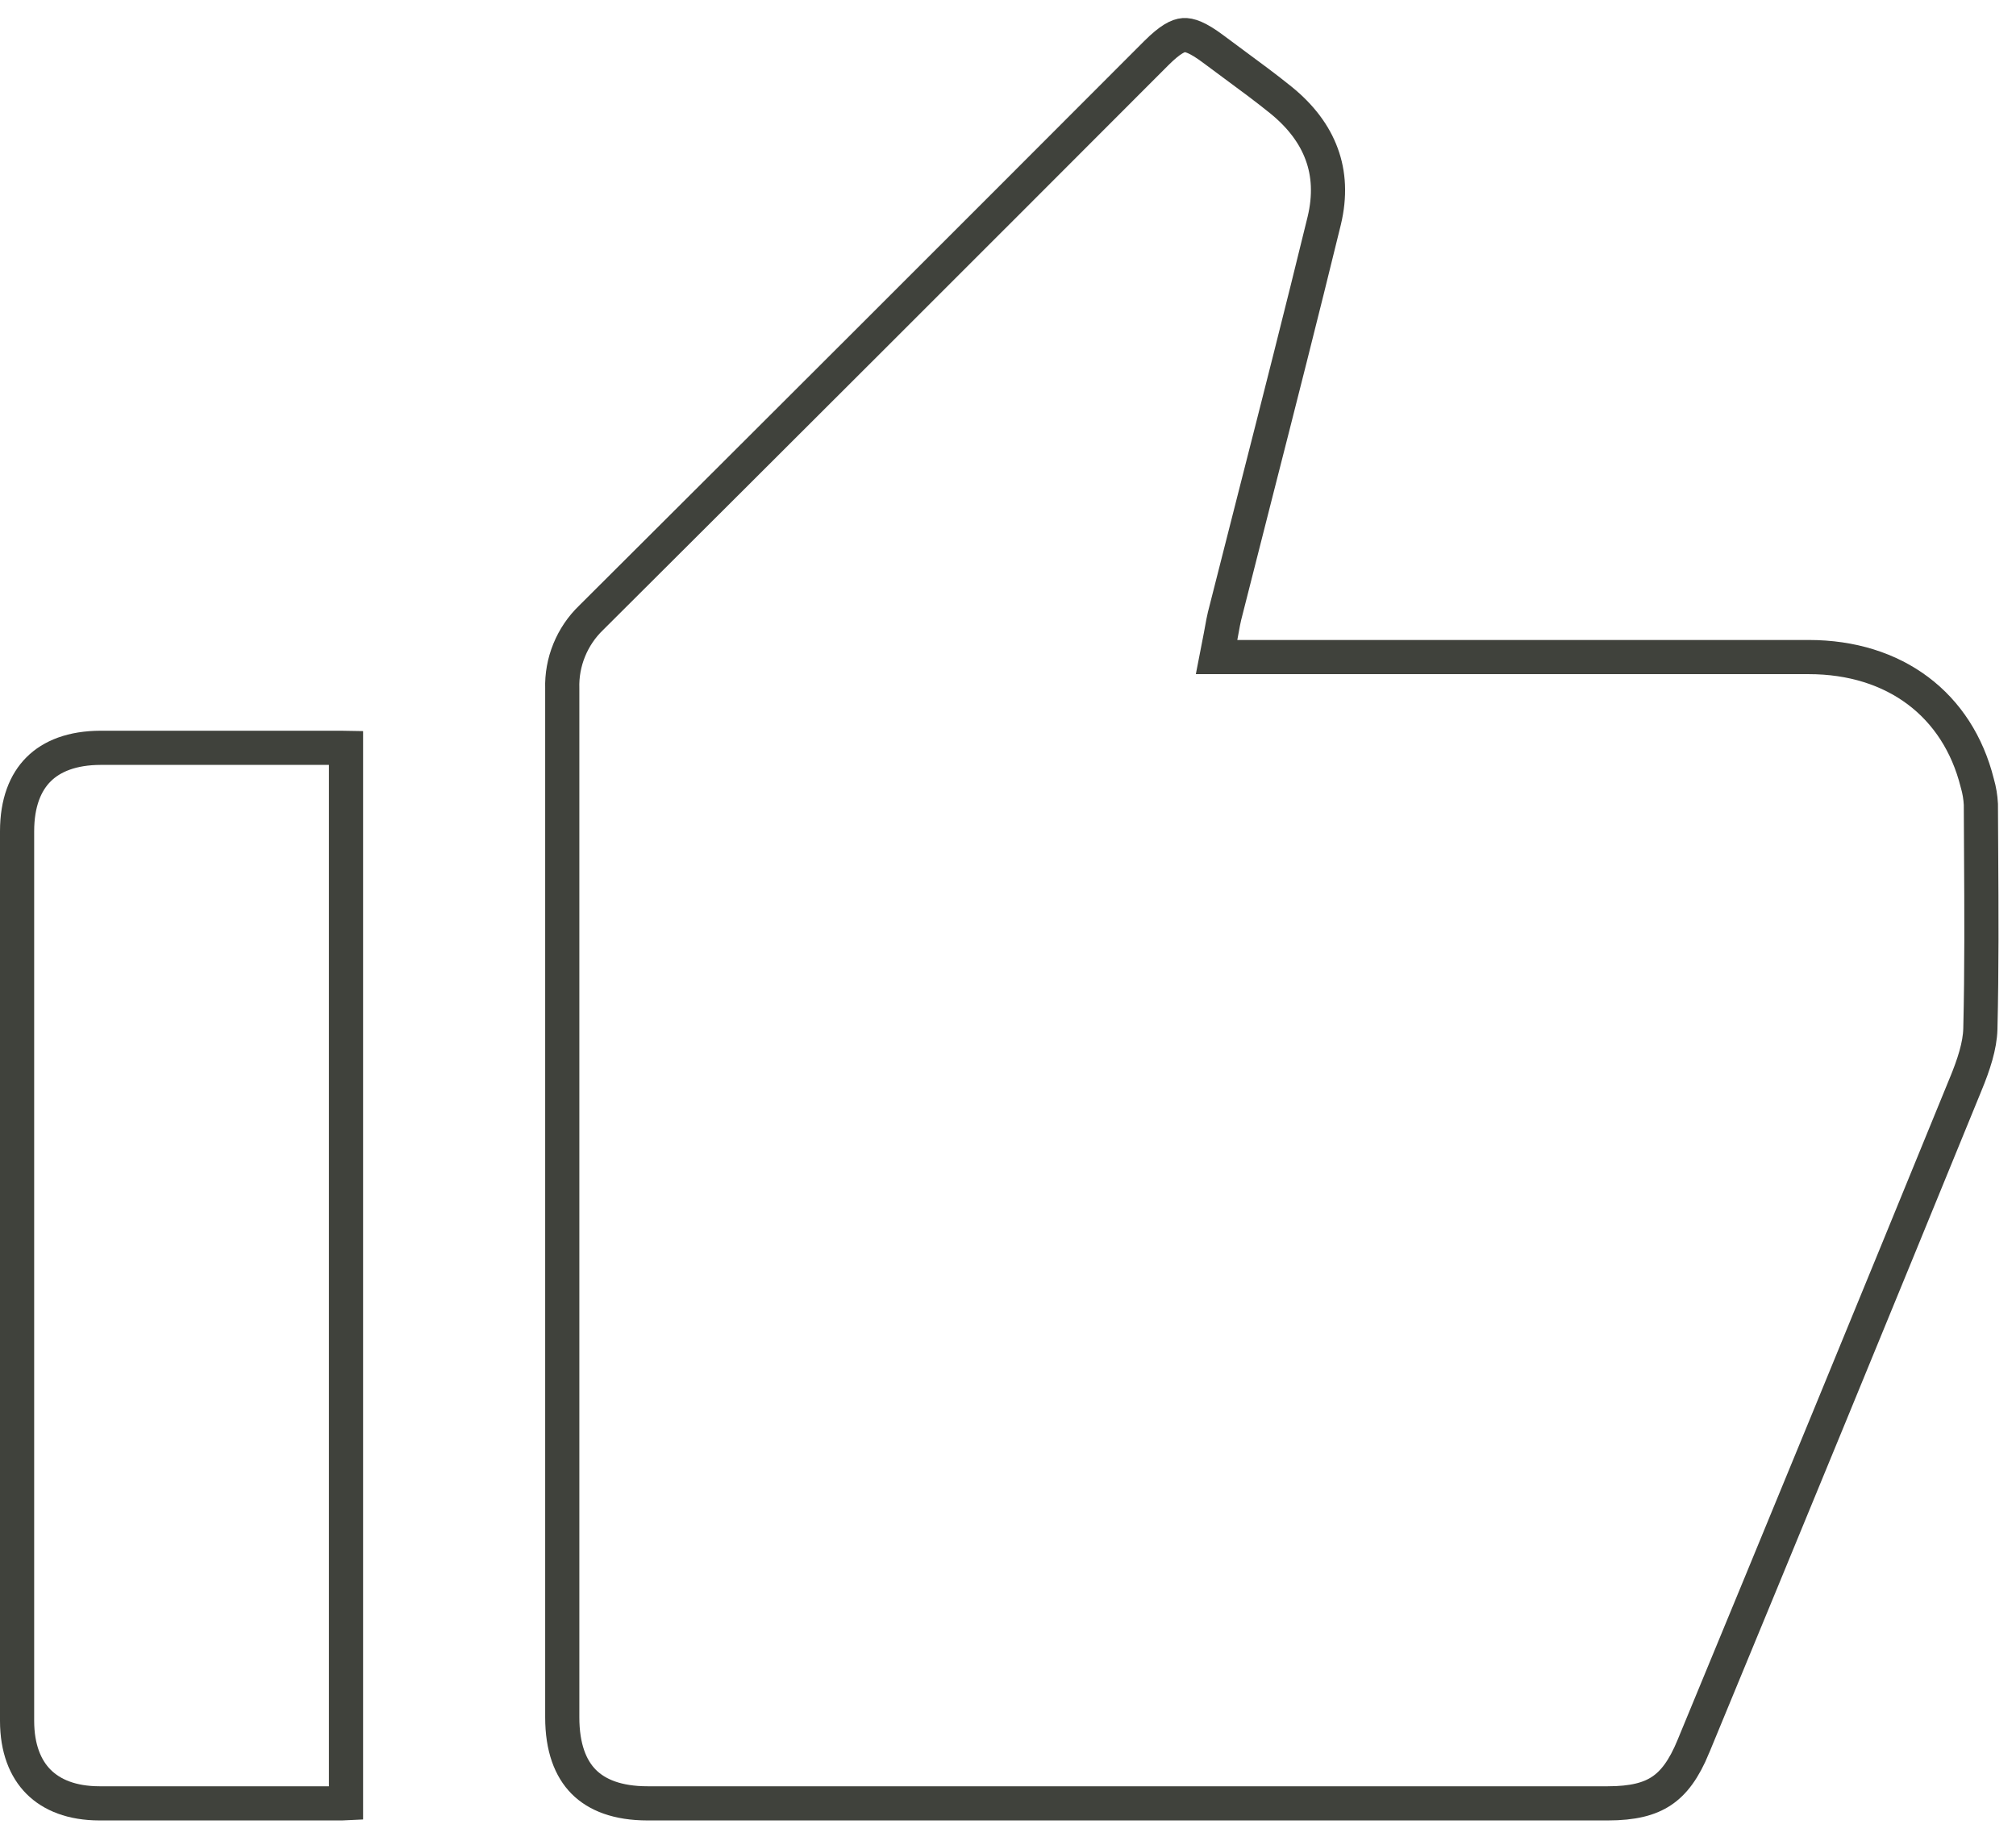
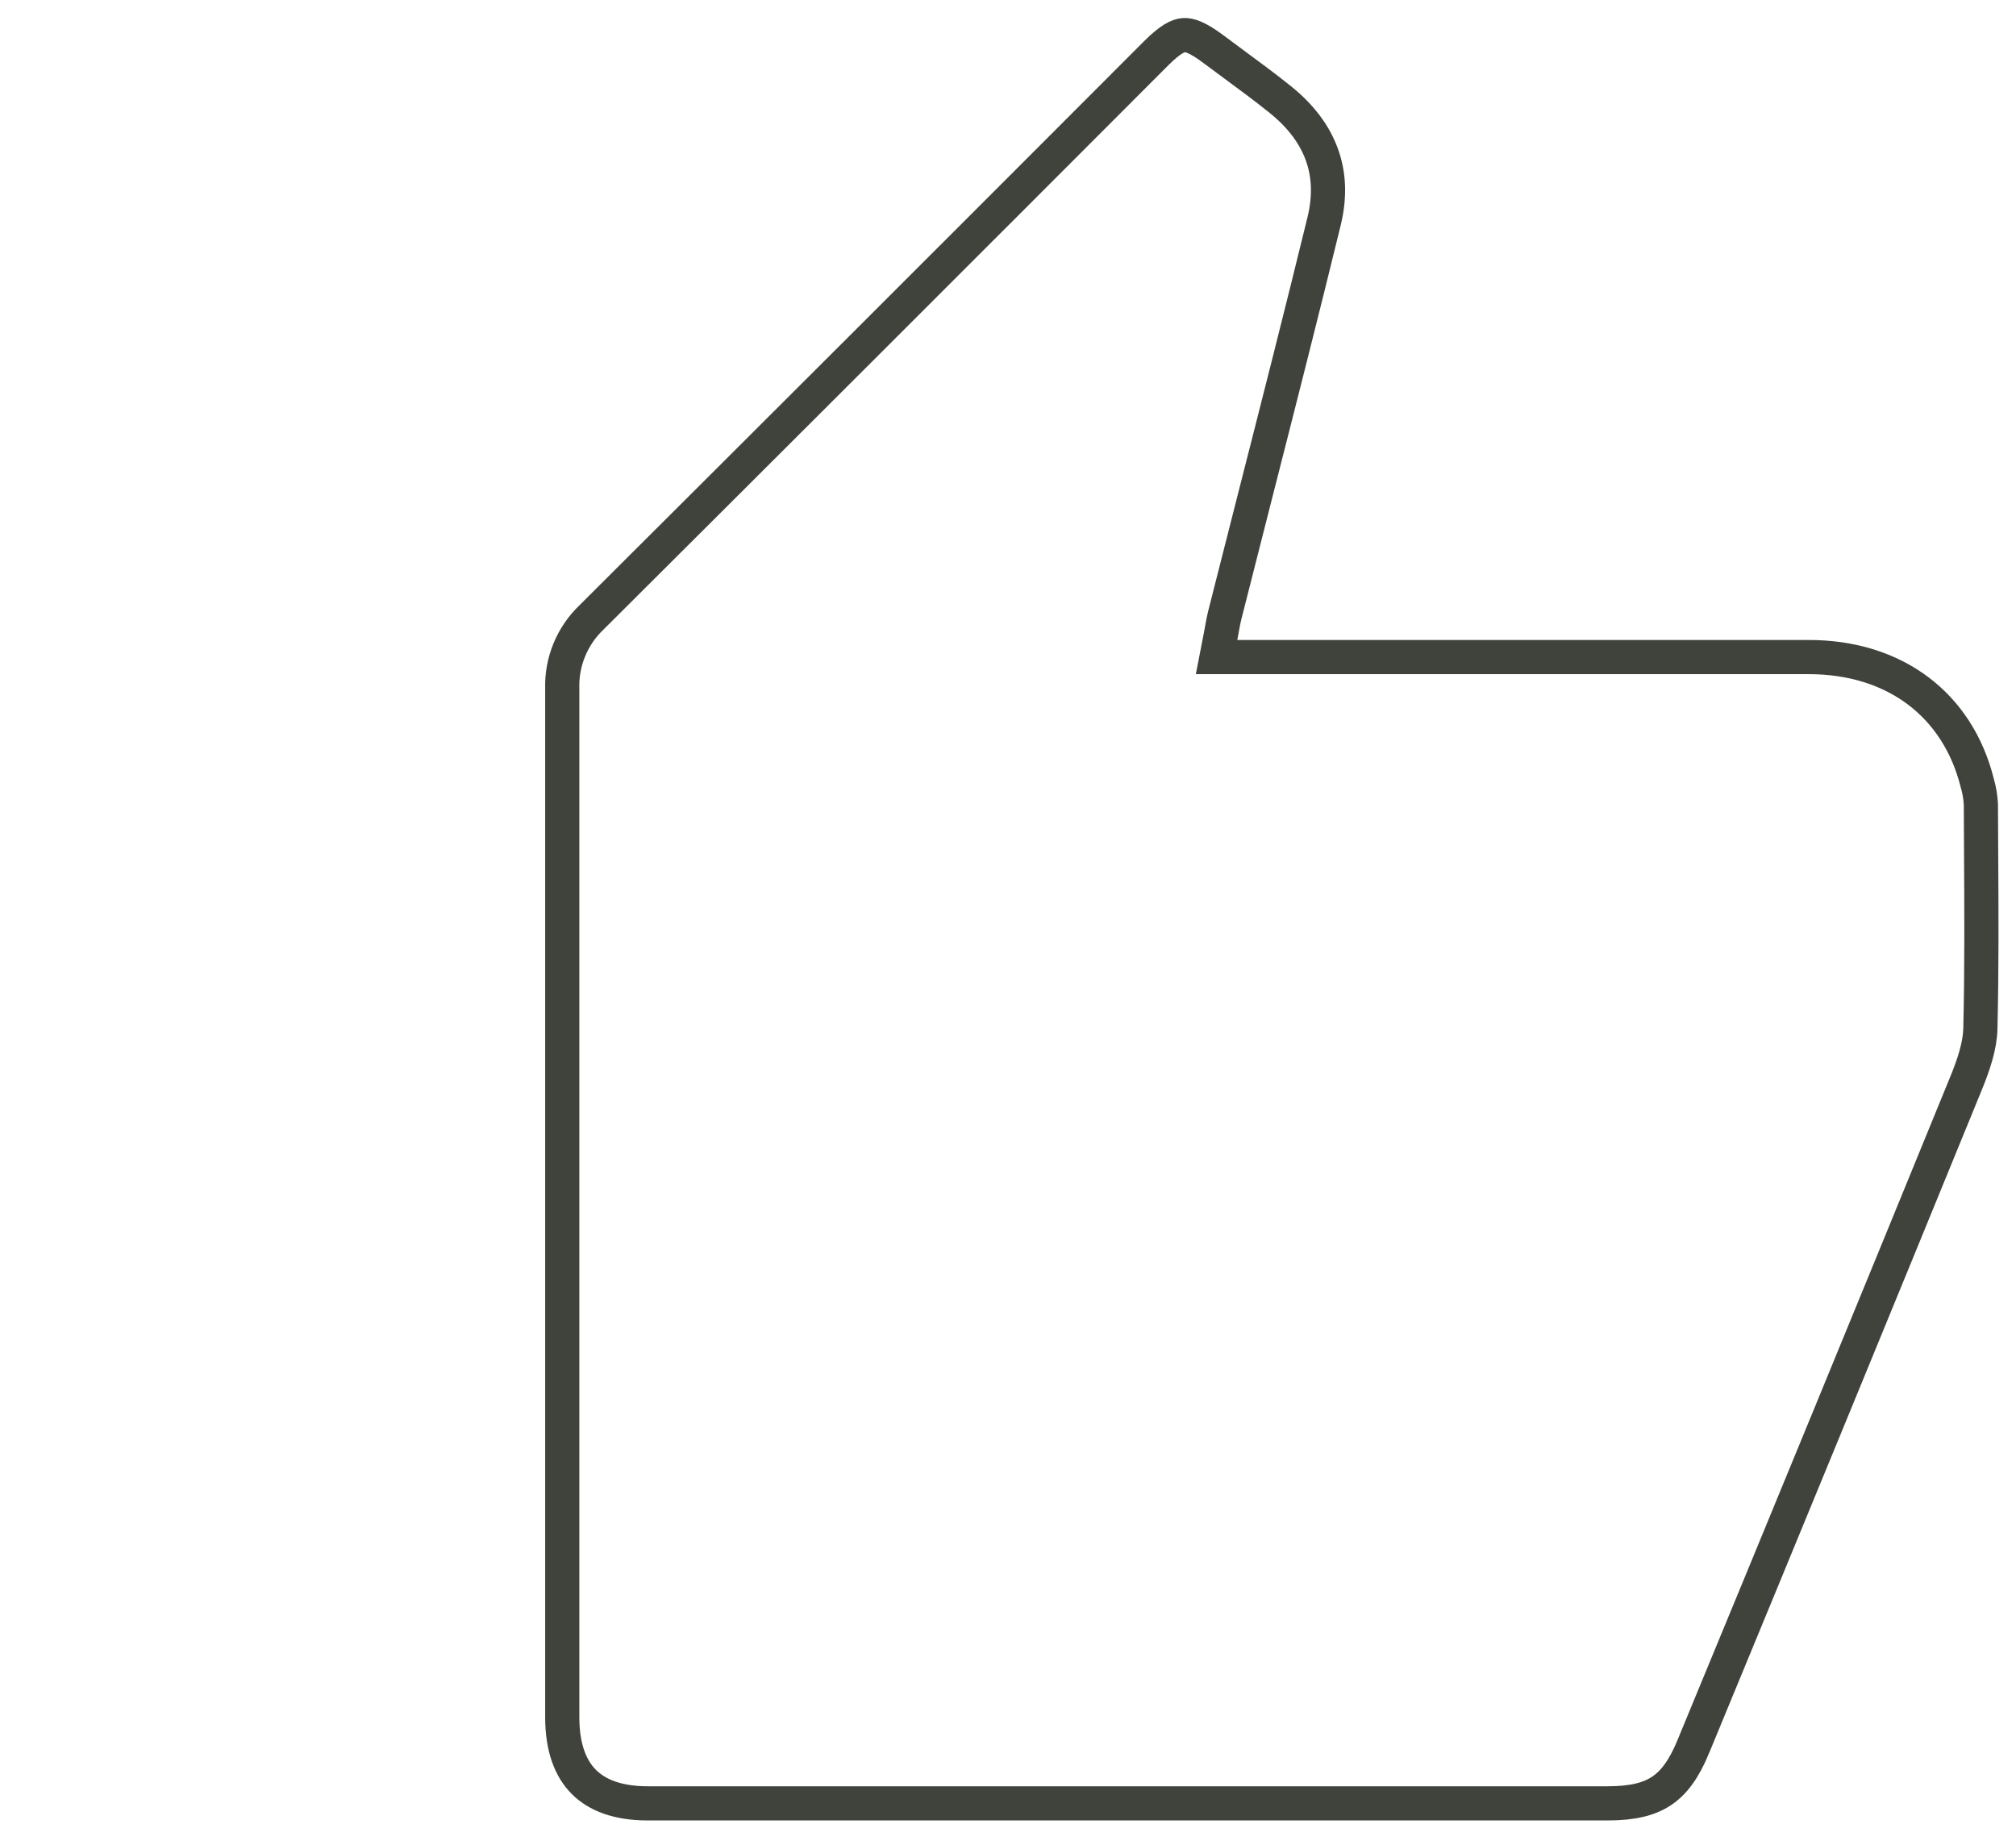
<svg xmlns="http://www.w3.org/2000/svg" width="59" height="54" viewBox="0 0 59 54" fill="none">
  <path d="M35.72 18.634L35.604 19.23H36.211H37.043H37.074H37.105H37.136H37.167H37.198H37.229H37.26H37.291H37.322H37.353H37.384H37.415H37.446H37.477H37.508H37.539H37.57H37.601H37.632H37.663H37.694H37.725H37.757H37.788H37.819H37.85H37.881H37.912H37.943H37.974H38.005H38.036H38.067H38.098H38.129H38.16H38.191H38.222H38.253H38.284H38.315H38.346H38.377H38.408H38.439H38.47H38.501H38.532H38.563H38.594H38.626H38.657H38.688H38.719H38.75H38.781H38.812H38.843H38.874H38.905H38.936H38.967H38.998H39.029H39.06H39.091H39.122H39.153H39.184H39.215H39.246H39.277H39.308H39.339H39.37H39.401H39.433H39.464H39.495H39.526H39.557H39.588H39.619H39.65H39.681H39.712H39.743H39.774H39.805H39.836H39.867H39.898H39.929H39.96H39.991H40.022H40.053H40.084H40.115H40.146H40.177H40.209H40.239H40.271H40.302H40.333H40.364H40.395H40.426H40.457H40.488H40.519H40.55H40.581H40.612H40.643H40.674H40.705H40.736H40.767H40.798H40.829H40.86H40.891H40.922H40.953H40.984H41.015H41.047H41.078H41.108H41.14H41.171H41.202H41.233H41.264H41.295H41.326H41.357H41.388H41.419H41.45H41.481H41.512H41.543H41.574H41.605H41.636H41.667H41.698H41.729H41.76H41.791H41.822H41.853H41.885H41.916H41.947H41.978H42.009H42.04H42.071H42.102H42.133H42.164H42.195H42.226H42.257H42.288H42.319H42.35H42.381H42.412H42.443H42.474H42.505H42.536H42.567H42.598H42.629H42.66H42.691H42.722H42.754H42.785H42.816H42.847H42.878H42.909H42.94H42.971H43.002H43.033H43.064H43.095H43.126H43.157H43.188H43.219H43.25H43.281H43.312H43.343H43.374H43.405H43.436H43.467H43.498H43.529H43.56H43.591H43.623H43.654H43.684H43.716H43.747H43.778H43.809H43.84H43.871H43.902H43.933H43.964H43.995H44.026H44.057H44.088H44.119H44.15H44.181H44.212H44.243H44.274H44.305H44.336H44.367H44.398H44.429H44.46H44.492H44.523H44.553H44.585H44.616H44.647H44.678H44.709H44.74H44.771H44.802H44.833H44.864H44.895H44.926H44.957H44.988H45.019H45.05H45.081H45.112H45.143H45.174H45.205H45.236H45.267H45.298H45.329H45.36H45.392H45.422H45.453H45.485H45.516H45.547H45.578H45.609H45.64H45.671H45.702H45.733H45.764H45.795H45.826H45.857H45.888H45.919H45.95H45.981H46.012H46.043H46.074H46.105H46.136H46.167H46.198H46.229H46.26H46.291H46.322H46.354H46.385H46.416H46.447H46.478H46.509H46.54H46.571H46.602H46.633H46.664H46.695H46.726H46.757H46.788H46.819H46.85H46.881H46.912H46.943H46.974H47.005H47.036H47.067H47.098H47.129H47.16H47.191H47.222H47.254H47.285H47.316H47.347H47.378H47.409H47.44H47.471H47.502H47.533H47.564H47.595H47.626H47.657H47.688H47.719H47.75H47.781H47.812H47.843H47.874H47.905H47.936H47.967H47.998H48.029H48.06H48.092H48.123H48.154H48.185H48.216H48.247H48.278H48.309H48.34H48.371H48.402H48.433H48.464H48.495H48.526H48.557H48.588H48.619H48.65H48.681H48.712H48.743H48.774H48.805H48.836H48.867H48.898H48.929H48.96H48.991H49.023H49.053H49.084H49.116H49.147H49.178H49.209H49.24H49.271H49.302H49.333H49.364H49.395H49.426H49.457H49.488H49.519H49.55H49.581H49.612H49.643H49.674H49.705H49.736H49.767H49.798H49.829H49.86H49.891H49.922H49.953H49.984H50.016H50.047H50.078H50.109H50.14H50.171H50.202H50.233H50.264H50.295H50.326H50.357H50.388H50.419H50.45H50.481H50.512H50.543H50.574H50.605H50.636H50.667H50.698H50.729H50.76H50.791H50.822H50.853H50.884H50.916H50.947H50.977H51.009H51.04H51.071H51.102H51.133H51.164H51.195H51.226H51.257H51.288H51.319H51.35H51.381H51.412H51.443H51.474H51.505H51.536H51.567H51.598H51.629H51.66H51.691H51.722H51.753H51.784H51.815H51.846H51.877H51.908H51.94H51.971H52.002H52.033H52.064H52.095H52.126H52.157H52.188H52.219H52.25H52.281H52.312H52.343H52.374H52.405H52.436H52.467H52.498H52.529H52.56H52.591H52.622H52.653H52.684H52.715H52.746H52.777H52.808H52.84H52.87H52.901H52.933C55.462 19.23 57.295 20.634 57.865 22.911L57.867 22.919L57.87 22.928C57.927 23.127 57.961 23.331 57.972 23.538C57.973 23.99 57.976 24.442 57.979 24.892C57.989 26.637 57.999 28.375 57.957 30.112C57.944 30.614 57.76 31.164 57.53 31.725L57.529 31.726C54.886 38.193 52.229 44.654 49.559 51.109L49.559 51.11C49.282 51.784 48.983 52.178 48.626 52.415C48.269 52.653 47.788 52.778 47.054 52.778H18.951C18.075 52.778 17.471 52.537 17.083 52.147C16.696 51.757 16.455 51.146 16.455 50.26V50.201V50.142V50.084V50.025V49.966V49.907V49.849V49.79V49.731V49.672V49.614V49.555V49.496V49.437V49.379V49.32V49.261V49.202V49.143V49.085V49.026V48.967V48.908V48.85V48.791V48.732V48.673V48.614V48.556V48.497V48.438V48.379V48.321V48.262V48.203V48.144V48.086V48.027V47.968V47.909V47.85V47.792V47.733V47.674V47.615V47.557V47.498V47.439V47.38V47.322V47.263V47.204V47.145V47.087V47.028V46.969V46.91V46.852V46.793V46.734V46.675V46.616V46.558V46.499V46.44V46.381V46.323V46.264V46.205V46.146V46.087V46.029V45.97V45.911V45.852V45.794V45.735V45.676V45.617V45.559V45.5V45.441V45.382V45.324V45.265V45.206V45.147V45.088V45.03V44.971V44.912V44.853V44.795V44.736V44.677V44.618V44.559V44.501V44.442V44.383V44.324V44.266V44.207V44.148V44.089V44.031V43.972V43.913V43.854V43.795V43.737V43.678V43.619V43.56V43.502V43.443V43.384V43.325V43.267V43.208V43.149V43.09V43.032V42.973V42.914V42.855V42.796V42.738V42.679V42.62V42.561V42.503V42.444V42.385V42.326V42.267V42.209V42.15V42.091V42.032V41.974V41.915V41.856V41.797V41.739V41.68V41.621V41.562V41.504V41.445V41.386V41.327V41.269V41.21V41.151V41.092V41.033V40.975V40.916V40.857V40.798V40.739V40.681V40.622V40.563V40.505V40.446V40.387V40.328V40.269V40.211V40.152V40.093V40.034V39.975V39.917V39.858V39.799V39.74V39.682V39.623V39.564V39.505V39.447V39.388V39.329V39.27V39.212V39.153V39.094V39.035V38.976V38.918V38.859V38.8V38.741V38.683V38.624V38.565V38.506V38.447V38.389V38.33V38.271V38.212V38.154V38.095V38.036V37.977V37.919V37.86V37.801V37.742V37.684V37.625V37.566V37.507V37.448V37.39V37.331V37.272V37.213V37.155V37.096V37.037V36.978V36.919V36.861V36.802V36.743V36.684V36.626V36.567V36.508V36.449V36.391V36.332V36.273V36.214V36.156V36.097V36.038V35.979V35.92V35.862V35.803V35.744V35.685V35.627V35.568V35.509V35.45V35.392V35.333V35.274V35.215V35.156V35.098V35.039V34.98V34.921V34.862V34.804V34.745V34.686V34.627V34.569V34.51V34.451V34.392V34.334V34.275V34.216V34.157V34.099V34.04V33.981V33.922V33.863V33.805V33.746V33.687V33.628V33.57V33.511V33.452V33.393V33.334V33.276V33.217V33.158V33.099V33.041V32.982V32.923V32.864V32.806V32.747V32.688V32.629V32.571V32.512V32.453V32.394V32.335V32.277V32.218V32.159V32.1V32.041V31.983V31.924V31.865V31.806V31.748V31.689V31.63V31.571V31.513V31.454V31.395V31.336V31.277V31.219V31.16V31.101V31.042V30.984V30.925V30.866V30.807V30.749V30.69V30.631V30.572V30.514V30.455V30.396V30.337V30.278V30.22V30.161V30.102V30.043V29.985V29.926V29.867V29.808V29.75V29.691V29.632V29.573V29.514V29.456V29.397V29.338V29.279V29.221V29.162V29.103V29.044V28.985V28.927V28.868V28.809V28.75V28.692V28.633V28.574V28.515V28.456V28.398V28.339V28.28V28.221V28.163V28.104V28.045V27.986V27.927V27.869V27.81V27.751V27.692V27.634V27.575V27.516V27.457V27.399V27.34V27.281V27.222V27.163V27.105V27.046V26.987V26.928V26.87V26.811V26.752V26.693V26.634V26.576V26.517V26.458V26.399V26.341V26.282V26.223V26.164V26.106V26.047V25.988V25.929V25.87V25.812V25.753V25.694V25.635V25.577V25.518V25.459V25.4V25.341V25.283V25.224V25.165V25.107V25.048V24.989V24.93V24.871V24.813V24.754V24.695V24.636V24.578V24.519V24.46V24.401V24.342V24.284V24.225V24.166V24.107V24.049V23.99V23.931V23.872V23.814V23.755V23.696V23.637V23.578V23.52V23.461V23.402V23.343V23.285V23.226V23.167V23.108V23.049V22.991V22.932V22.873V22.814V22.756V22.697V22.638V22.579V22.52V22.462V22.403V22.344V22.285V22.227V22.168V22.109V22.05V21.991V21.933V21.874V21.815V21.756V21.698V21.639V21.58V21.521V21.462V21.404V21.345V21.286V21.227V21.169V21.11V21.051V20.992V20.934V20.875V20.816V20.757V20.698V20.64V20.581V20.522V20.463V20.405V20.346V20.287V20.228V20.169V20.162L16.455 20.154C16.443 19.769 16.512 19.385 16.658 19.028C16.804 18.67 17.022 18.347 17.3 18.08L17.3 18.08L17.306 18.074C22.823 12.577 28.333 7.072 33.836 1.559C34.251 1.145 34.48 1.04 34.642 1.028C34.803 1.016 35.044 1.088 35.513 1.439C35.725 1.598 35.934 1.752 36.141 1.905C36.6 2.243 37.048 2.573 37.485 2.926C38.075 3.404 38.471 3.937 38.681 4.512C38.892 5.085 38.929 5.731 38.755 6.459C38.099 9.146 37.417 11.825 36.733 14.506C36.434 15.681 36.135 16.855 35.837 18.031L35.837 18.031L35.836 18.036C35.809 18.148 35.786 18.272 35.762 18.407C35.749 18.48 35.735 18.556 35.72 18.634Z" stroke="#40423C" style="mix-blend-mode:multiply" />
-   <path d="M9.985 21.886H9.993L10.001 21.886C10.043 21.885 10.084 21.884 10.126 21.885V52.775C10.089 52.777 10.052 52.778 10.013 52.778H9.999H9.985H9.971H9.957H9.944H9.93H9.916H9.902H9.888H9.874H9.86H9.847H9.833H9.819H9.805H9.791H9.777H9.763H9.749H9.736H9.722H9.708H9.694H9.68H9.666H9.652H9.639H9.625H9.611H9.597H9.583H9.569H9.555H9.541H9.528H9.514H9.5H9.486H9.472H9.458H9.444H9.43H9.417H9.403H9.389H9.375H9.361H9.347H9.333H9.32H9.306H9.292H9.278H9.264H9.25H9.236H9.222H9.209H9.195H9.181H9.167H9.153H9.139H9.125H9.112H9.098H9.084H9.07H9.056H9.042H9.028H9.014H9.001H8.987H8.973H8.959H8.945H8.931H8.917H8.903H8.89H8.876H8.862H8.848H8.834H8.82H8.806H8.793H8.779H8.765H8.751H8.737H8.723H8.709H8.695H8.682H8.668H8.654H8.64H8.626H8.612H8.598H8.584H8.571H8.557H8.543H8.529H8.515H8.501H8.487H8.473H8.46H8.446H8.432H8.418H8.404H8.39H8.376H8.363H8.349H8.335H8.321H8.307H8.293H8.279H8.265H8.252H8.238H8.224H8.21H8.196H8.182H8.168H8.154H8.141H8.127H8.113H8.099H8.085H8.071H8.057H8.043H8.03H8.016H8.002H7.988H7.974H7.96H7.946H7.933H7.919H7.905H7.891H7.877H7.863H7.849H7.835H7.822H7.808H7.794H7.78H7.766H7.752H7.738H7.724H7.711H7.697H7.683H7.669H7.655H7.641H7.627H7.613H7.6H7.586H7.572H7.558H7.544H7.53H7.516H7.502H7.489H7.475H7.461H7.447H7.433H7.419H7.405H7.392H7.378H7.364H7.35H7.336H7.322H7.308H7.294H7.281H7.267H7.253H7.239H7.225H7.211H7.197H7.183H7.17H7.156H7.142H7.128H7.114H7.1H7.086H7.072H7.059H7.045H7.031H7.017H7.003H6.989H6.975H6.961H6.948H6.934H6.92H6.906H6.892H6.878H6.864H6.85H6.837H6.823H6.809H6.795H6.781H6.767H6.753H6.739H6.726H6.712H6.698H6.684H6.67H6.656H6.642H6.628H6.615H6.601H6.587H6.573H6.559H6.545H6.531H6.517H6.504H6.49H6.476H6.462H6.448H6.434H6.42H6.406H6.393H6.379H6.365H6.351H6.337H6.323H6.309H6.295H6.282H6.268H6.254H6.24H6.226H6.212H6.198H6.184H6.171H6.157H6.143H6.129H6.115H6.101H6.087H6.074H6.06H6.046H6.032H6.018H6.004H5.99H5.976H5.963H5.949H5.935H5.921H5.907H5.893H5.879H5.865H5.851H5.838H5.824H5.81H5.796H5.782H5.768H5.754H5.74H5.727H5.713H5.699H5.685H5.671H5.657H5.643H5.629H5.616H5.602H5.588H5.574H5.56H5.546H5.532H5.518H5.505H5.491H5.477H5.463H5.449H5.435H5.421H5.407H5.394H5.38H5.366H5.352H5.338H5.324H5.31H5.296H5.283H5.269H5.255H5.241H5.227H5.213H5.199H5.185H5.172H5.158H5.144H5.13H5.116H5.102H5.088H5.074H5.061H5.047H5.033H5.019H5.005H4.991H4.977H4.963H4.95H4.936H4.922H4.908H4.894H4.88H4.866H4.852H4.839H4.825H4.811H4.797H4.783H4.769H4.755H4.741H4.728H4.714H4.7H4.686H4.672H4.658H4.644H4.63H4.616H4.603H4.589H4.575H4.561H4.547H4.533H4.519H4.505H4.492H4.478H4.464H4.45H4.436H4.422H4.408H4.394H4.381H4.367H4.353H4.339H4.325H4.311H4.297H4.283H4.27H4.256H4.242H4.228H4.214H4.2H4.186H4.172H4.159H4.145H4.131H4.117H4.103H4.089H4.075H4.061H4.047H4.034H4.02H4.006H3.992H3.978H3.964H3.95H3.936H3.923H3.909H3.895H3.881H3.867H3.853H3.839H3.825H3.812H3.798H3.784H3.77H3.756H3.742H3.728H3.714H3.701H3.687H3.673H3.659H3.645H3.631H3.617H3.603H3.589H3.576H3.562H3.548H3.534H3.52H3.506H3.492H3.478H3.465H3.451H3.437H3.423H3.409H3.395H3.381H3.367H3.354H3.34H3.326H3.312H3.298H3.284H3.27H3.256H3.242H3.229H3.215H3.201H3.187H3.173H3.159H3.145H3.131H3.118H3.104H3.09H3.076H3.062H3.048H3.034H3.02H3.007H2.993H2.979H2.965H2.951H2.937H2.923H2.91C2.106 52.777 1.517 52.536 1.13 52.149C0.743 51.762 0.5 51.172 0.5 50.361V50.311V50.26V50.209V50.158V50.107V50.056V50.005V49.955V49.904V49.853V49.802V49.751V49.7V49.65V49.599V49.548V49.497V49.446V49.395V49.344V49.293V49.243V49.192V49.141V49.09V49.039V48.988V48.937V48.887V48.836V48.785V48.734V48.683V48.632V48.581V48.531V48.48V48.429V48.378V48.327V48.276V48.225V48.175V48.124V48.073V48.022V47.971V47.92V47.869V47.819V47.768V47.717V47.666V47.615V47.564V47.513V47.462V47.412V47.361V47.31V47.259V47.208V47.157V47.106V47.056V47.005V46.954V46.903V46.852V46.801V46.751V46.7V46.649V46.598V46.547V46.496V46.445V46.395V46.344V46.293V46.242V46.191V46.14V46.089V46.038V45.988V45.937V45.886V45.835V45.784V45.733V45.682V45.632V45.581V45.53V45.479V45.428V45.377V45.327V45.276V45.225V45.174V45.123V45.072V45.021V44.971V44.92V44.869V44.818V44.767V44.716V44.665V44.615V44.564V44.513V44.462V44.411V44.36V44.309V44.259V44.208V44.157V44.106V44.055V44.004V43.953V43.903V43.852V43.801V43.75V43.699V43.648V43.597V43.547V43.496V43.445V43.394V43.343V43.292V43.242V43.191V43.14V43.089V43.038V42.987V42.936V42.886V42.835V42.784V42.733V42.682V42.631V42.581V42.53V42.479V42.428V42.377V42.326V42.275V42.224V42.174V42.123V42.072V42.021V41.97V41.919V41.868V41.818V41.767V41.716V41.665V41.614V41.563V41.513V41.462V41.411V41.36V41.309V41.258V41.208V41.157V41.106V41.055V41.004V40.953V40.902V40.852V40.801V40.75V40.699V40.648V40.597V40.547V40.496V40.445V40.394V40.343V40.292V40.241V40.191V40.14V40.089V40.038V39.987V39.936V39.885V39.835V39.784V39.733V39.682V39.631V39.58V39.529V39.479V39.428V39.377V39.326V39.275V39.224V39.173V39.123V39.072V39.021V38.97V38.919V38.868V38.818V38.767V38.716V38.665V38.614V38.563V38.513V38.462V38.411V38.36V38.309V38.258V38.208V38.157V38.106V38.055V38.004V37.953V37.902V37.852V37.801V37.75V37.699V37.648V37.597V37.547V37.496V37.445V37.394V37.343V37.292V37.241V37.191V37.14V37.089V37.038V36.987V36.936V36.886V36.835V36.784V36.733V36.682V36.631V36.58V36.53V36.479V36.428V36.377V36.326V36.275V36.224V36.174V36.123V36.072V36.021V35.97V35.919V35.869V35.818V35.767V35.716V35.665V35.614V35.563V35.513V35.462V35.411V35.36V35.309V35.258V35.208V35.157V35.106V35.055V35.004V34.953V34.903V34.852V34.801V34.75V34.699V34.648V34.597V34.547V34.496V34.445V34.394V34.343V34.292V34.242V34.191V34.14V34.089V34.038V33.987V33.937V33.886V33.835V33.784V33.733V33.682V33.632V33.581V33.53V33.479V33.428V33.377V33.327V33.276V33.225V33.174V33.123V33.072V33.022V32.971V32.92V32.869V32.818V32.767V32.716V32.666V32.615V32.564V32.513V32.462V32.411V32.361V32.31V32.259V32.208V32.157V32.106V32.056V32.005V31.954V31.903V31.852V31.801V31.75V31.7V31.649V31.598V31.547V31.496V31.445V31.395V31.344V31.293V31.242V31.191V31.14V31.09V31.039V30.988V30.937V30.886V30.835V30.785V30.734V30.683V30.632V30.581V30.53V30.48V30.429V30.378V30.327V30.276V30.225V30.175V30.124V30.073V30.022V29.971V29.92V29.869V29.819V29.768V29.717V29.666V29.615V29.564V29.514V29.463V29.412V29.361V29.31V29.259V29.209V29.158V29.107V29.056V29.005V28.954V28.904V28.853V28.802V28.751V28.7V28.649V28.599V28.548V28.497V28.446V28.395V28.345V28.294V28.243V28.192V28.141V28.09V28.04V27.989V27.938V27.887V27.836V27.785V27.735V27.684V27.633V27.582V27.531V27.48V27.43V27.379V27.328V27.277V27.226V27.175V27.125V27.074V27.023V26.972V26.921V26.87V26.82V26.769V26.718V26.667V26.616V26.565V26.515V26.464V26.413V26.362V26.311V26.26V26.209V26.159V26.108V26.057V26.006V25.955V25.904V25.854V25.803V25.752V25.701V25.65V25.6V25.549V25.498V25.447V25.396V25.345V25.295V25.244V25.193V25.142V25.091V25.04V24.99V24.939V24.888V24.837V24.786V24.735V24.685V24.634V24.583V24.532V24.481V24.43V24.38V24.329C0.5 23.495 0.742 22.901 1.129 22.515C1.517 22.128 2.113 21.888 2.945 21.886H2.958H2.972H2.986H2.999H3.013H3.027H3.041H3.054H3.068H3.082H3.096H3.109H3.123H3.137H3.151H3.164H3.178H3.192H3.206H3.219H3.233H3.247H3.261H3.274H3.288H3.302H3.316H3.329H3.343H3.357H3.371H3.384H3.398H3.412H3.426H3.439H3.453H3.467H3.481H3.494H3.508H3.522H3.536H3.549H3.563H3.577H3.591H3.604H3.618H3.632H3.646H3.659H3.673H3.687H3.701H3.714H3.728H3.742H3.756H3.769H3.783H3.797H3.811H3.824H3.838H3.852H3.866H3.879H3.893H3.907H3.921H3.934H3.948H3.962H3.976H3.989H4.003H4.017H4.031H4.044H4.058H4.072H4.086H4.099H4.113H4.127H4.141H4.154H4.168H4.182H4.196H4.209H4.223H4.237H4.251H4.264H4.278H4.292H4.306H4.319H4.333H4.347H4.361H4.374H4.388H4.402H4.416H4.429H4.443H4.457H4.471H4.484H4.498H4.512H4.526H4.539H4.553H4.567H4.581H4.594H4.608H4.622H4.636H4.649H4.663H4.677H4.691H4.704H4.718H4.732H4.746H4.759H4.773H4.787H4.801H4.814H4.828H4.842H4.856H4.869H4.883H4.897H4.911H4.924H4.938H4.952H4.966H4.979H4.993H5.007H5.021H5.034H5.048H5.062H5.076H5.089H5.103H5.117H5.131H5.144H5.158H5.172H5.186H5.199H5.213H5.227H5.241H5.254H5.268H5.282H5.296H5.309H5.323H5.337H5.351H5.364H5.378H5.392H5.406H5.419H5.433H5.447H5.461H5.474H5.488H5.502H5.516H5.529H5.543H5.557H5.571H5.584H5.598H5.612H5.626H5.639H5.653H5.667H5.681H5.694H5.708H5.722H5.736H5.749H5.763H5.777H5.791H5.804H5.818H5.832H5.846H5.859H5.873H5.887H5.901H5.914H5.928H5.942H5.956H5.969H5.983H5.997H6.011H6.024H6.038H6.052H6.066H6.079H6.093H6.107H6.121H6.134H6.148H6.162H6.176H6.189H6.203H6.217H6.231H6.244H6.258H6.272H6.286H6.299H6.313H6.327H6.341H6.354H6.368H6.382H6.396H6.409H6.423H6.437H6.451H6.464H6.478H6.492H6.506H6.519H6.533H6.547H6.561H6.574H6.588H6.602H6.616H6.629H6.643H6.657H6.671H6.684H6.698H6.712H6.726H6.739H6.753H6.767H6.781H6.795H6.808H6.822H6.836H6.85H6.863H6.877H6.891H6.905H6.918H6.932H6.946H6.96H6.973H6.987H7.001H7.015H7.028H7.042H7.056H7.07H7.083H7.097H7.111H7.125H7.138H7.152H7.166H7.18H7.193H7.207H7.221H7.235H7.248H7.262H7.276H7.29H7.303H7.317H7.331H7.345H7.358H7.372H7.386H7.4H7.413H7.427H7.441H7.455H7.468H7.482H7.496H7.51H7.523H7.537H7.551H7.565H7.578H7.592H7.606H7.62H7.633H7.647H7.661H7.675H7.688H7.702H7.716H7.73H7.743H7.757H7.771H7.785H7.798H7.812H7.826H7.84H7.853H7.867H7.881H7.895H7.908H7.922H7.936H7.95H7.963H7.977H7.991H8.005H8.018H8.032H8.046H8.06H8.073H8.087H8.101H8.115H8.128H8.142H8.156H8.17H8.183H8.197H8.211H8.225H8.238H8.252H8.266H8.28H8.293H8.307H8.321H8.335H8.348H8.362H8.376H8.39H8.403H8.417H8.431H8.445H8.458H8.472H8.486H8.5H8.513H8.527H8.541H8.555H8.568H8.582H8.596H8.61H8.623H8.637H8.651H8.665H8.678H8.692H8.706H8.72H8.733H8.747H8.761H8.775H8.788H8.802H8.816H8.83H8.843H8.857H8.871H8.885H8.898H8.912H8.926H8.94H8.953H8.967H8.981H8.995H9.008H9.022H9.036H9.05H9.063H9.077H9.091H9.105H9.118H9.132H9.146H9.16H9.173H9.187H9.201H9.215H9.228H9.242H9.256H9.27H9.283H9.297H9.311H9.325H9.338H9.352H9.366H9.38H9.393H9.407H9.421H9.435H9.448H9.462H9.476H9.49H9.503H9.517H9.531H9.545H9.558H9.572H9.586H9.6H9.613H9.627H9.641H9.655H9.668H9.682H9.696H9.71H9.723H9.737H9.751H9.765H9.778H9.792H9.806H9.82H9.833H9.847H9.861H9.875H9.888H9.902H9.916H9.93H9.943H9.957H9.971H9.985Z" stroke="#40423C" style="mix-blend-mode:multiply" />
</svg>